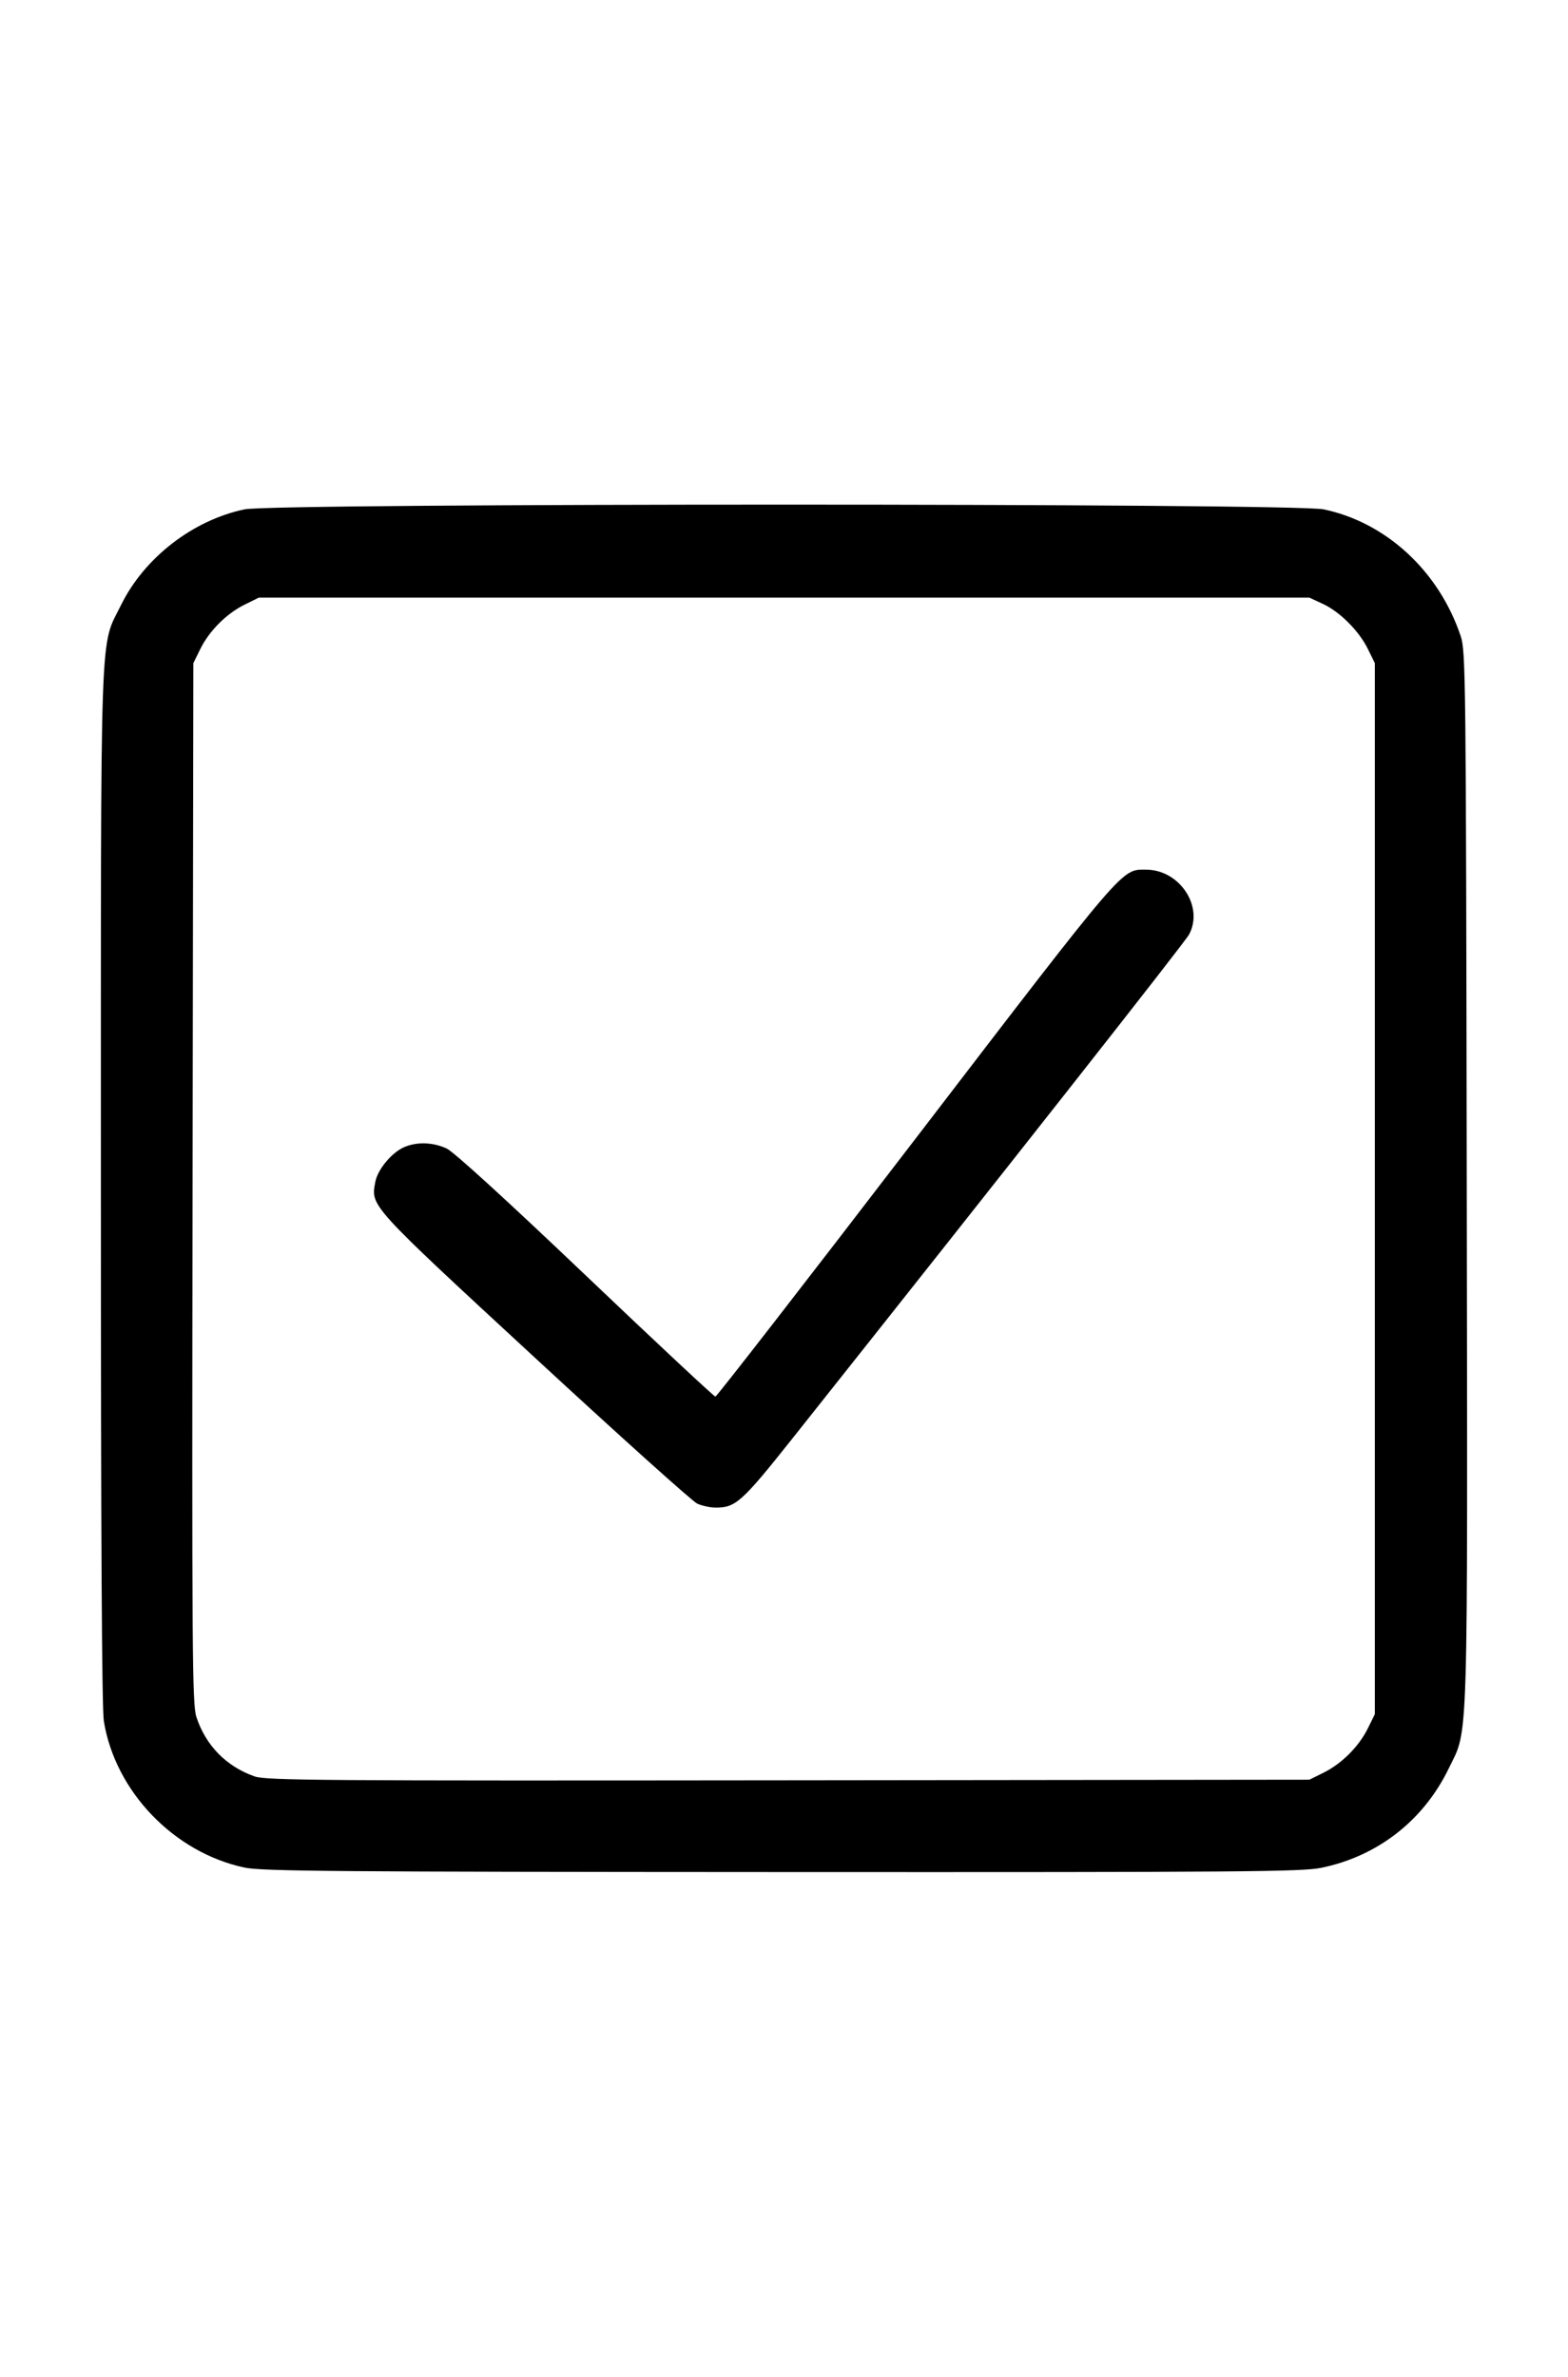
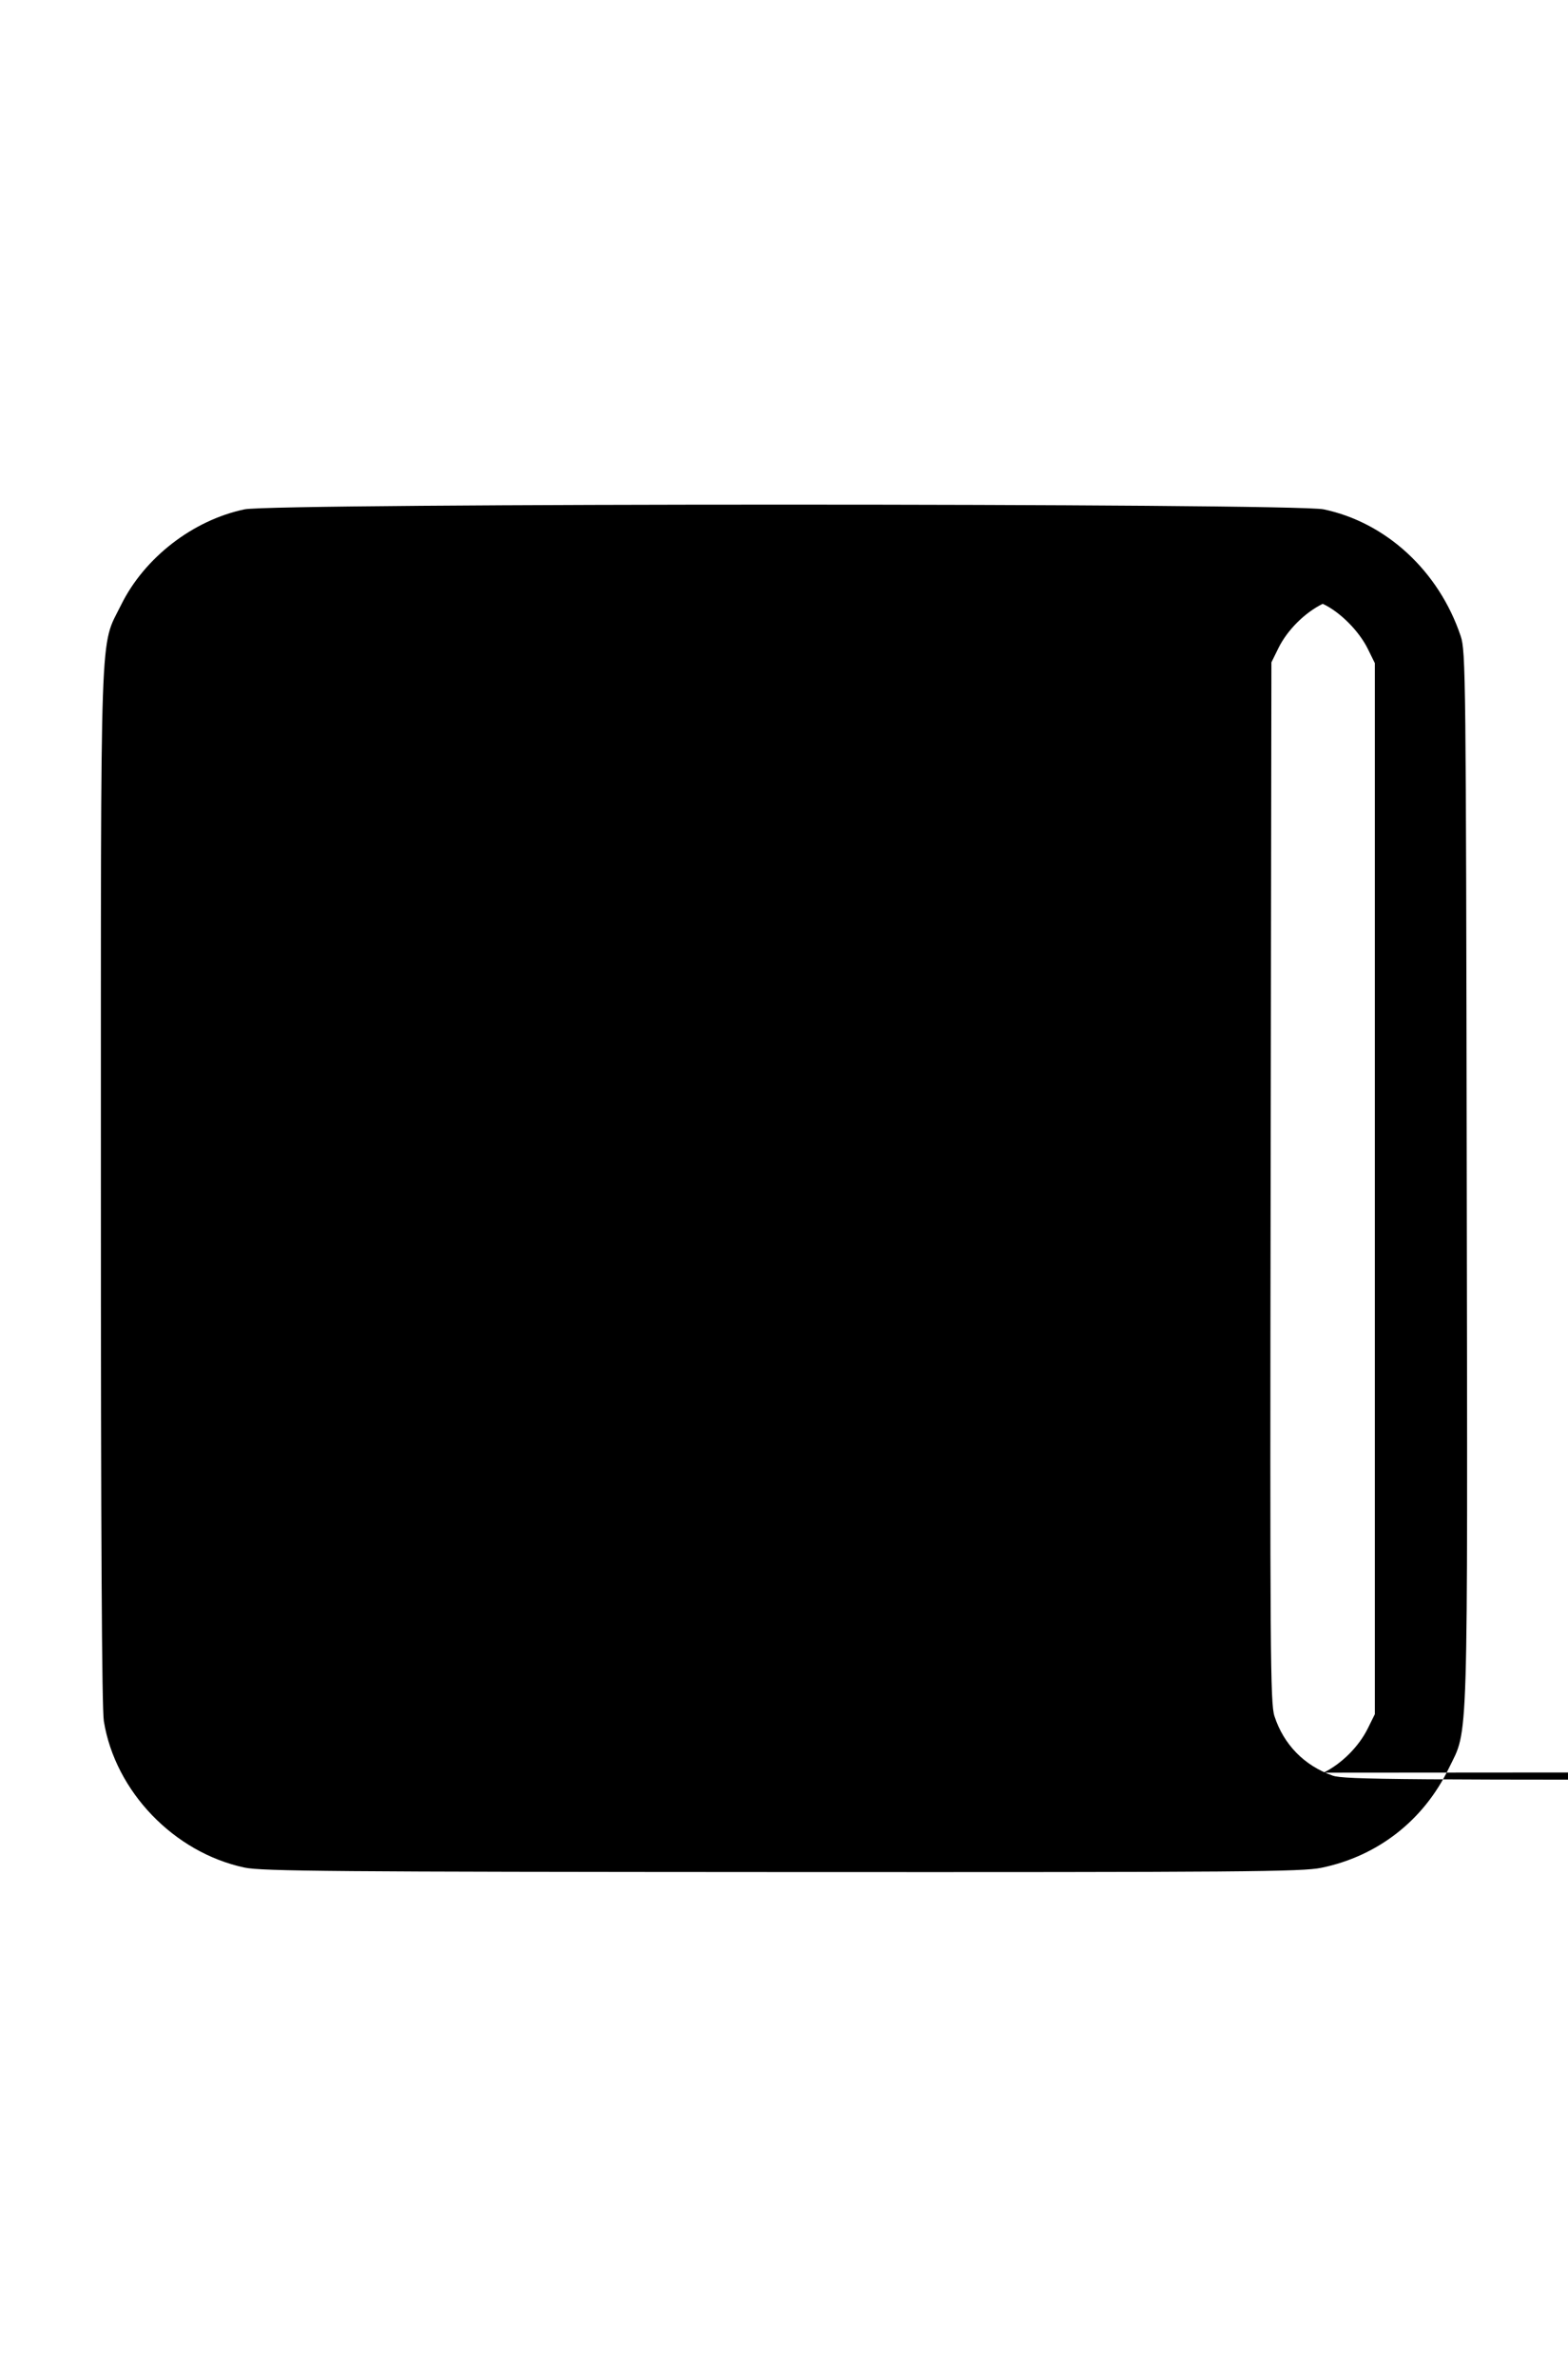
<svg xmlns="http://www.w3.org/2000/svg" xmlns:ns1="http://www.inkscape.org/namespaces/inkscape" xmlns:ns2="http://sodipodi.sourceforge.net/DTD/sodipodi-0.dtd" width="155.436mm" height="235.49mm" viewBox="0 0 550.756 834.415" id="svg2" version="1.1" ns1:version="0.91 r13725" ns2:docname="checkbox.svg">
  <defs id="defs4" />
  <ns2:namedview id="base" pagecolor="#ffffff" bordercolor="#666666" borderopacity="1.0" ns1:pageopacity="0.0" ns1:pageshadow="2" ns1:zoom="0.98994948" ns1:cx="859.00605" ns1:cy="766.90157" ns1:document-units="px" ns1:current-layer="layer1" showgrid="false" fit-margin-top="50" fit-margin-left="10" fit-margin-right="10" fit-margin-bottom="50" ns1:window-width="2560" ns1:window-height="1391" ns1:window-x="0" ns1:window-y="0" ns1:window-maximized="1" />
  <g ns1:label="Layer 1" ns1:groupmode="layer" id="layer1" transform="translate(-714.21,-820.637)">
-     <path style="fill:#000000" d="m 800.121,1476.305 c -24.797,-5.263 -45.434,-26.719 -49.439,-51.403 -0.701,-4.322 -1.043,-66.322 -1.037,-187.949 0.011,-202.365 -0.47,-188.585 7.113,-203.966 8.161,-16.554 25.205,-29.735 43.362,-33.534 10.519,-2.201 368.481,-2.201 379,0 22.008,4.605 40.496,21.691 48.154,44.501 1.764,5.256 1.859,13.685 2.125,190 0.31,204.877 0.667,193.1 -6.3,207.5 -8.838,18.268 -24.927,30.826 -44.733,34.917 -6.833,1.411 -27.328,1.574 -189.454,1.501 -156.782,-0.07 -182.755,-0.286 -188.792,-1.567 z m 379,-33.328 c 6.375,-3.157 12.367,-9.149 15.524,-15.524 l 2.476,-5 0,-184.5 0,-184.5 -2.448,-4.974 c -3.128,-6.356 -9.854,-13.083 -15.856,-15.856 l -4.696,-2.17 -184.5,0 -184.5,0 -4.974,2.448 c -6.344,3.122 -12.457,9.234 -15.578,15.578 l -2.448,4.974 -0.271,182.5 c -0.246,165.216 -0.12,182.968 1.332,187.439 3.246,9.997 10.491,17.404 20.445,20.898 4.04,1.418 23.026,1.557 187.495,1.37 l 183,-0.208 5,-2.476 z m -220,-94.44 c -1.65,-0.736 -27.3,-23.781 -57,-51.211 -58.333,-53.874 -57.697,-53.176 -56.1,-61.691 0.84,-4.475 5.848,-10.469 10.302,-12.33 4.465,-1.866 10.052,-1.655 14.798,0.559 2.474,1.154 21.081,18.128 48.758,44.478 24.617,23.437 45.142,42.612 45.612,42.612 0.47,0 32.079,-40.719 70.242,-90.487 74.304,-96.898 72.26,-94.513 80.991,-94.513 11.809,0 20.415,12.933 15.145,22.761 -1.458,2.72 -62.494,80.235 -139.026,176.565 -18.116,22.802 -20.253,24.721 -27.44,24.635 -1.805,-0.022 -4.632,-0.641 -6.282,-1.377 z" id="path4222" ns1:connector-curvature="0" />
+     <path style="fill:#000000" d="m 800.121,1476.305 c -24.797,-5.263 -45.434,-26.719 -49.439,-51.403 -0.701,-4.322 -1.043,-66.322 -1.037,-187.949 0.011,-202.365 -0.47,-188.585 7.113,-203.966 8.161,-16.554 25.205,-29.735 43.362,-33.534 10.519,-2.201 368.481,-2.201 379,0 22.008,4.605 40.496,21.691 48.154,44.501 1.764,5.256 1.859,13.685 2.125,190 0.31,204.877 0.667,193.1 -6.3,207.5 -8.838,18.268 -24.927,30.826 -44.733,34.917 -6.833,1.411 -27.328,1.574 -189.454,1.501 -156.782,-0.07 -182.755,-0.286 -188.792,-1.567 z m 379,-33.328 c 6.375,-3.157 12.367,-9.149 15.524,-15.524 l 2.476,-5 0,-184.5 0,-184.5 -2.448,-4.974 c -3.128,-6.356 -9.854,-13.083 -15.856,-15.856 c -6.344,3.122 -12.457,9.234 -15.578,15.578 l -2.448,4.974 -0.271,182.5 c -0.246,165.216 -0.12,182.968 1.332,187.439 3.246,9.997 10.491,17.404 20.445,20.898 4.04,1.418 23.026,1.557 187.495,1.37 l 183,-0.208 5,-2.476 z m -220,-94.44 c -1.65,-0.736 -27.3,-23.781 -57,-51.211 -58.333,-53.874 -57.697,-53.176 -56.1,-61.691 0.84,-4.475 5.848,-10.469 10.302,-12.33 4.465,-1.866 10.052,-1.655 14.798,0.559 2.474,1.154 21.081,18.128 48.758,44.478 24.617,23.437 45.142,42.612 45.612,42.612 0.47,0 32.079,-40.719 70.242,-90.487 74.304,-96.898 72.26,-94.513 80.991,-94.513 11.809,0 20.415,12.933 15.145,22.761 -1.458,2.72 -62.494,80.235 -139.026,176.565 -18.116,22.802 -20.253,24.721 -27.44,24.635 -1.805,-0.022 -4.632,-0.641 -6.282,-1.377 z" id="path4222" ns1:connector-curvature="0" />
  </g>
</svg>